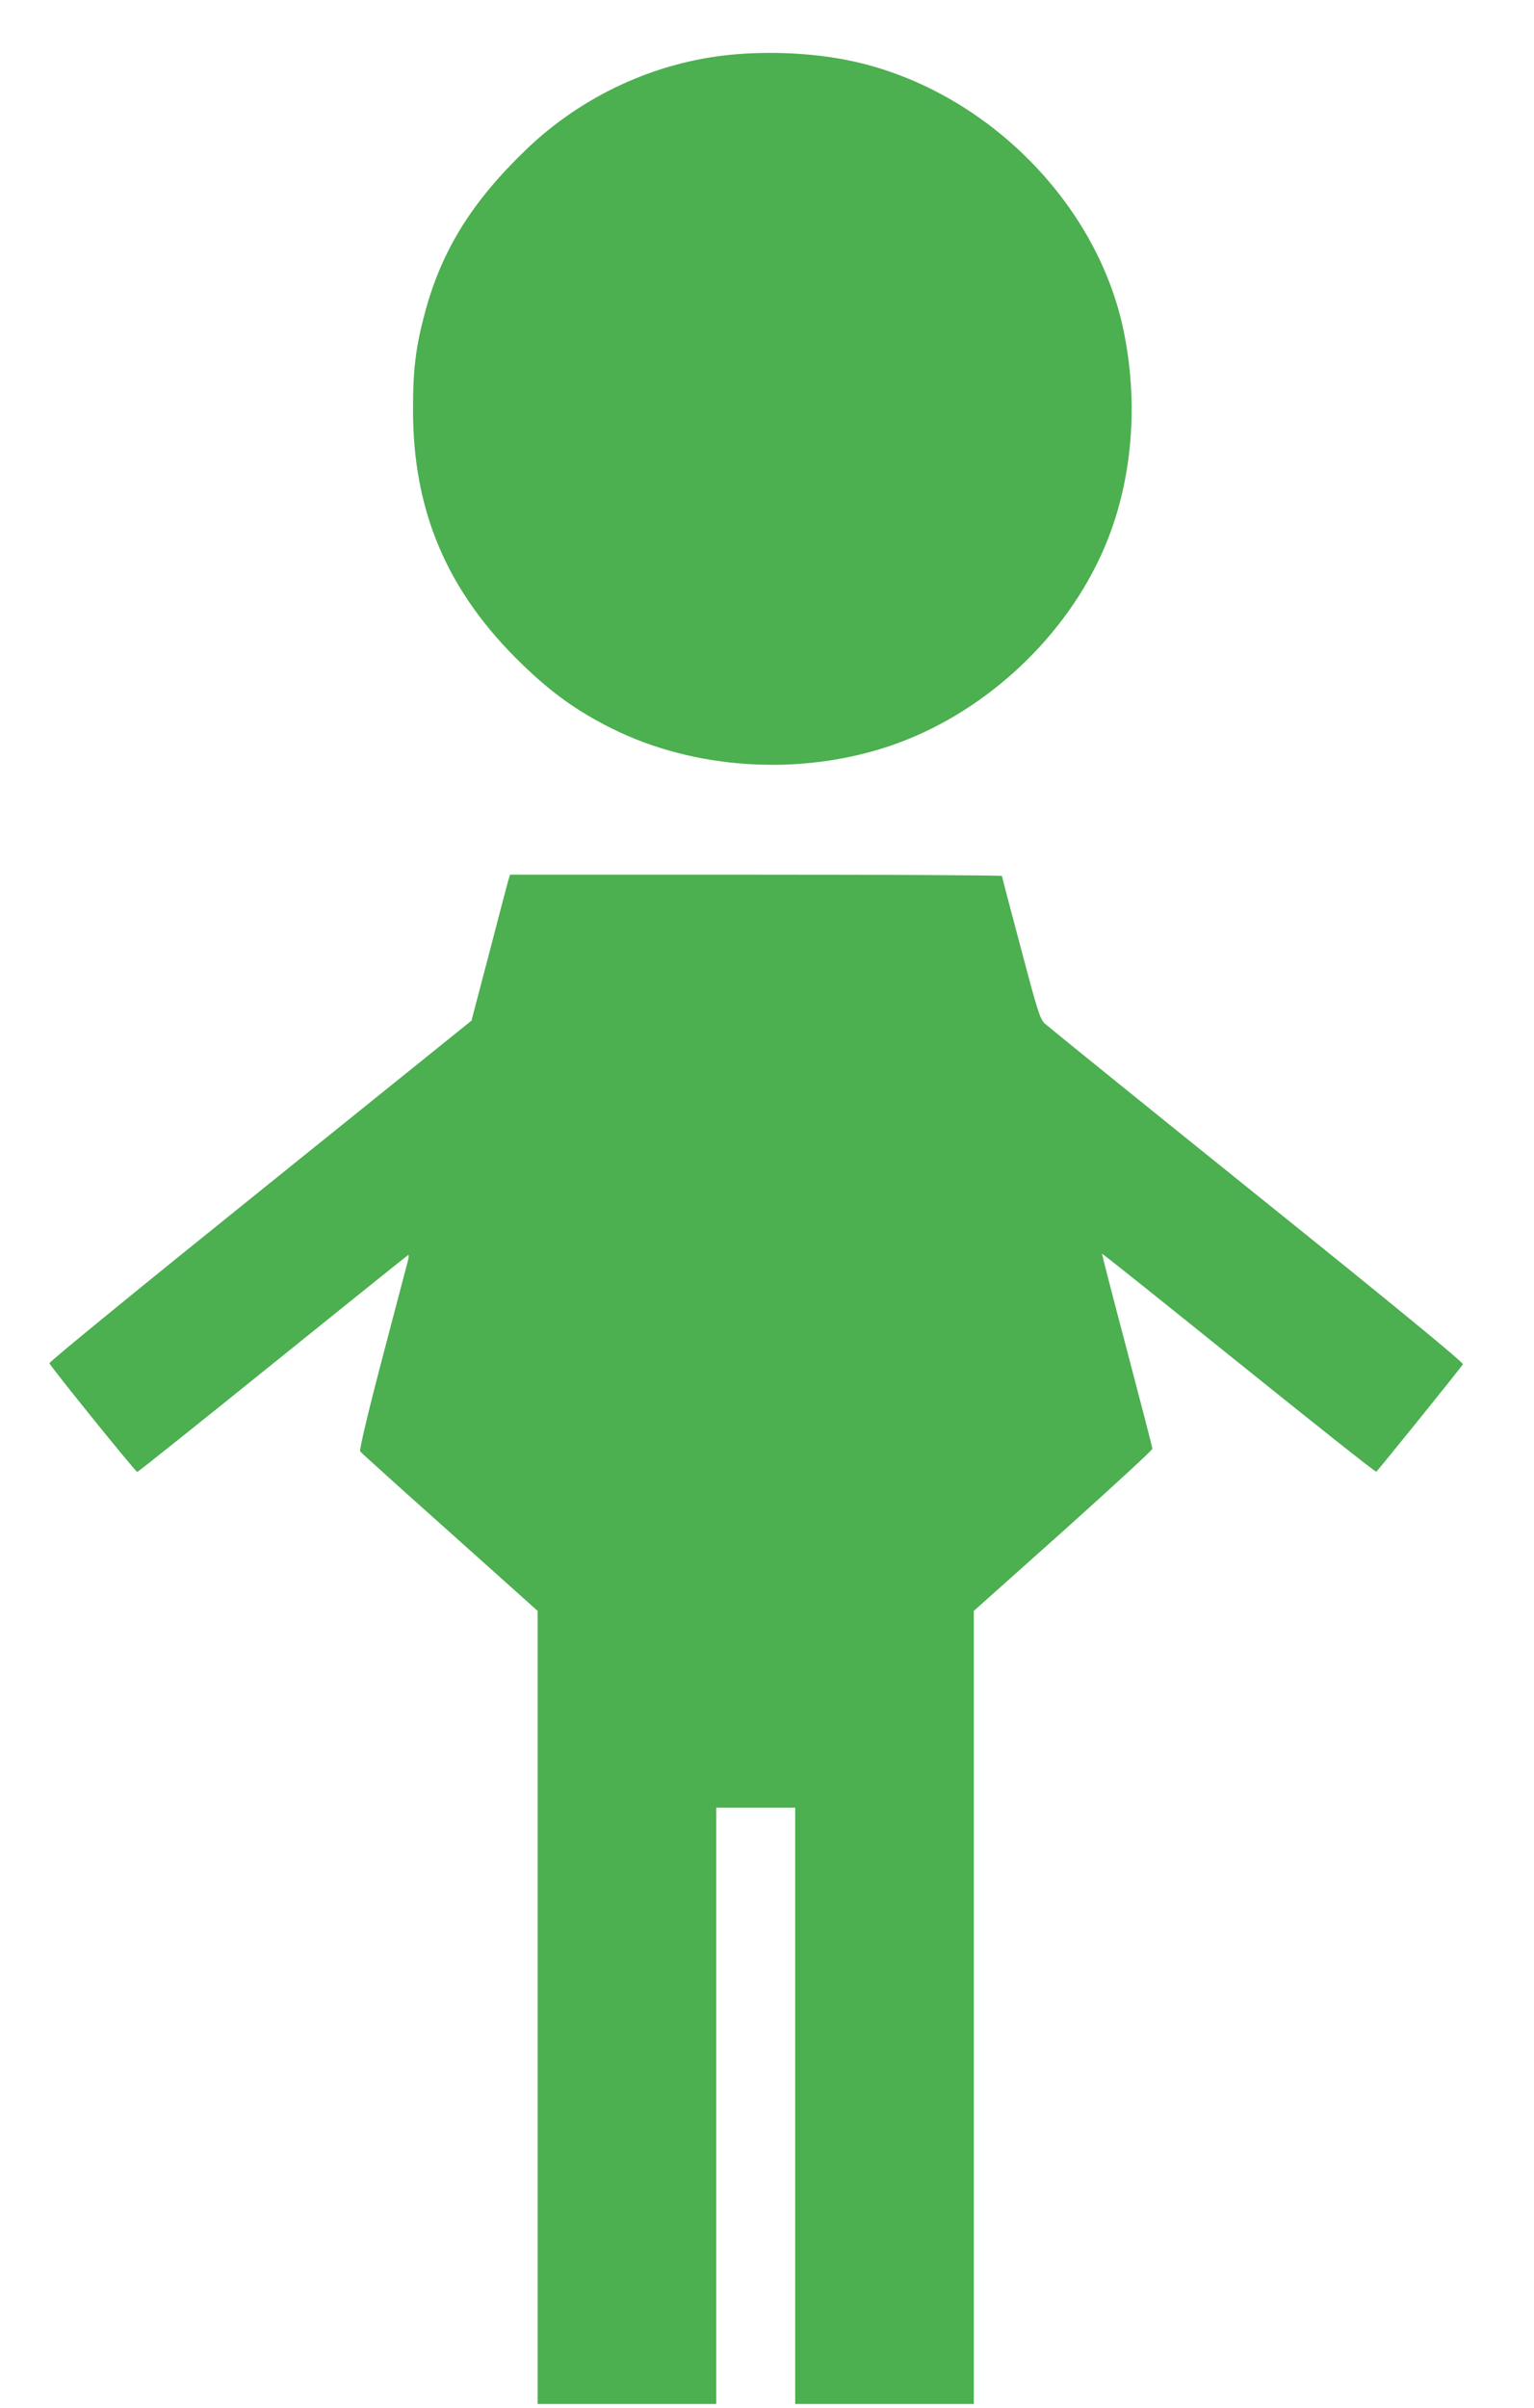
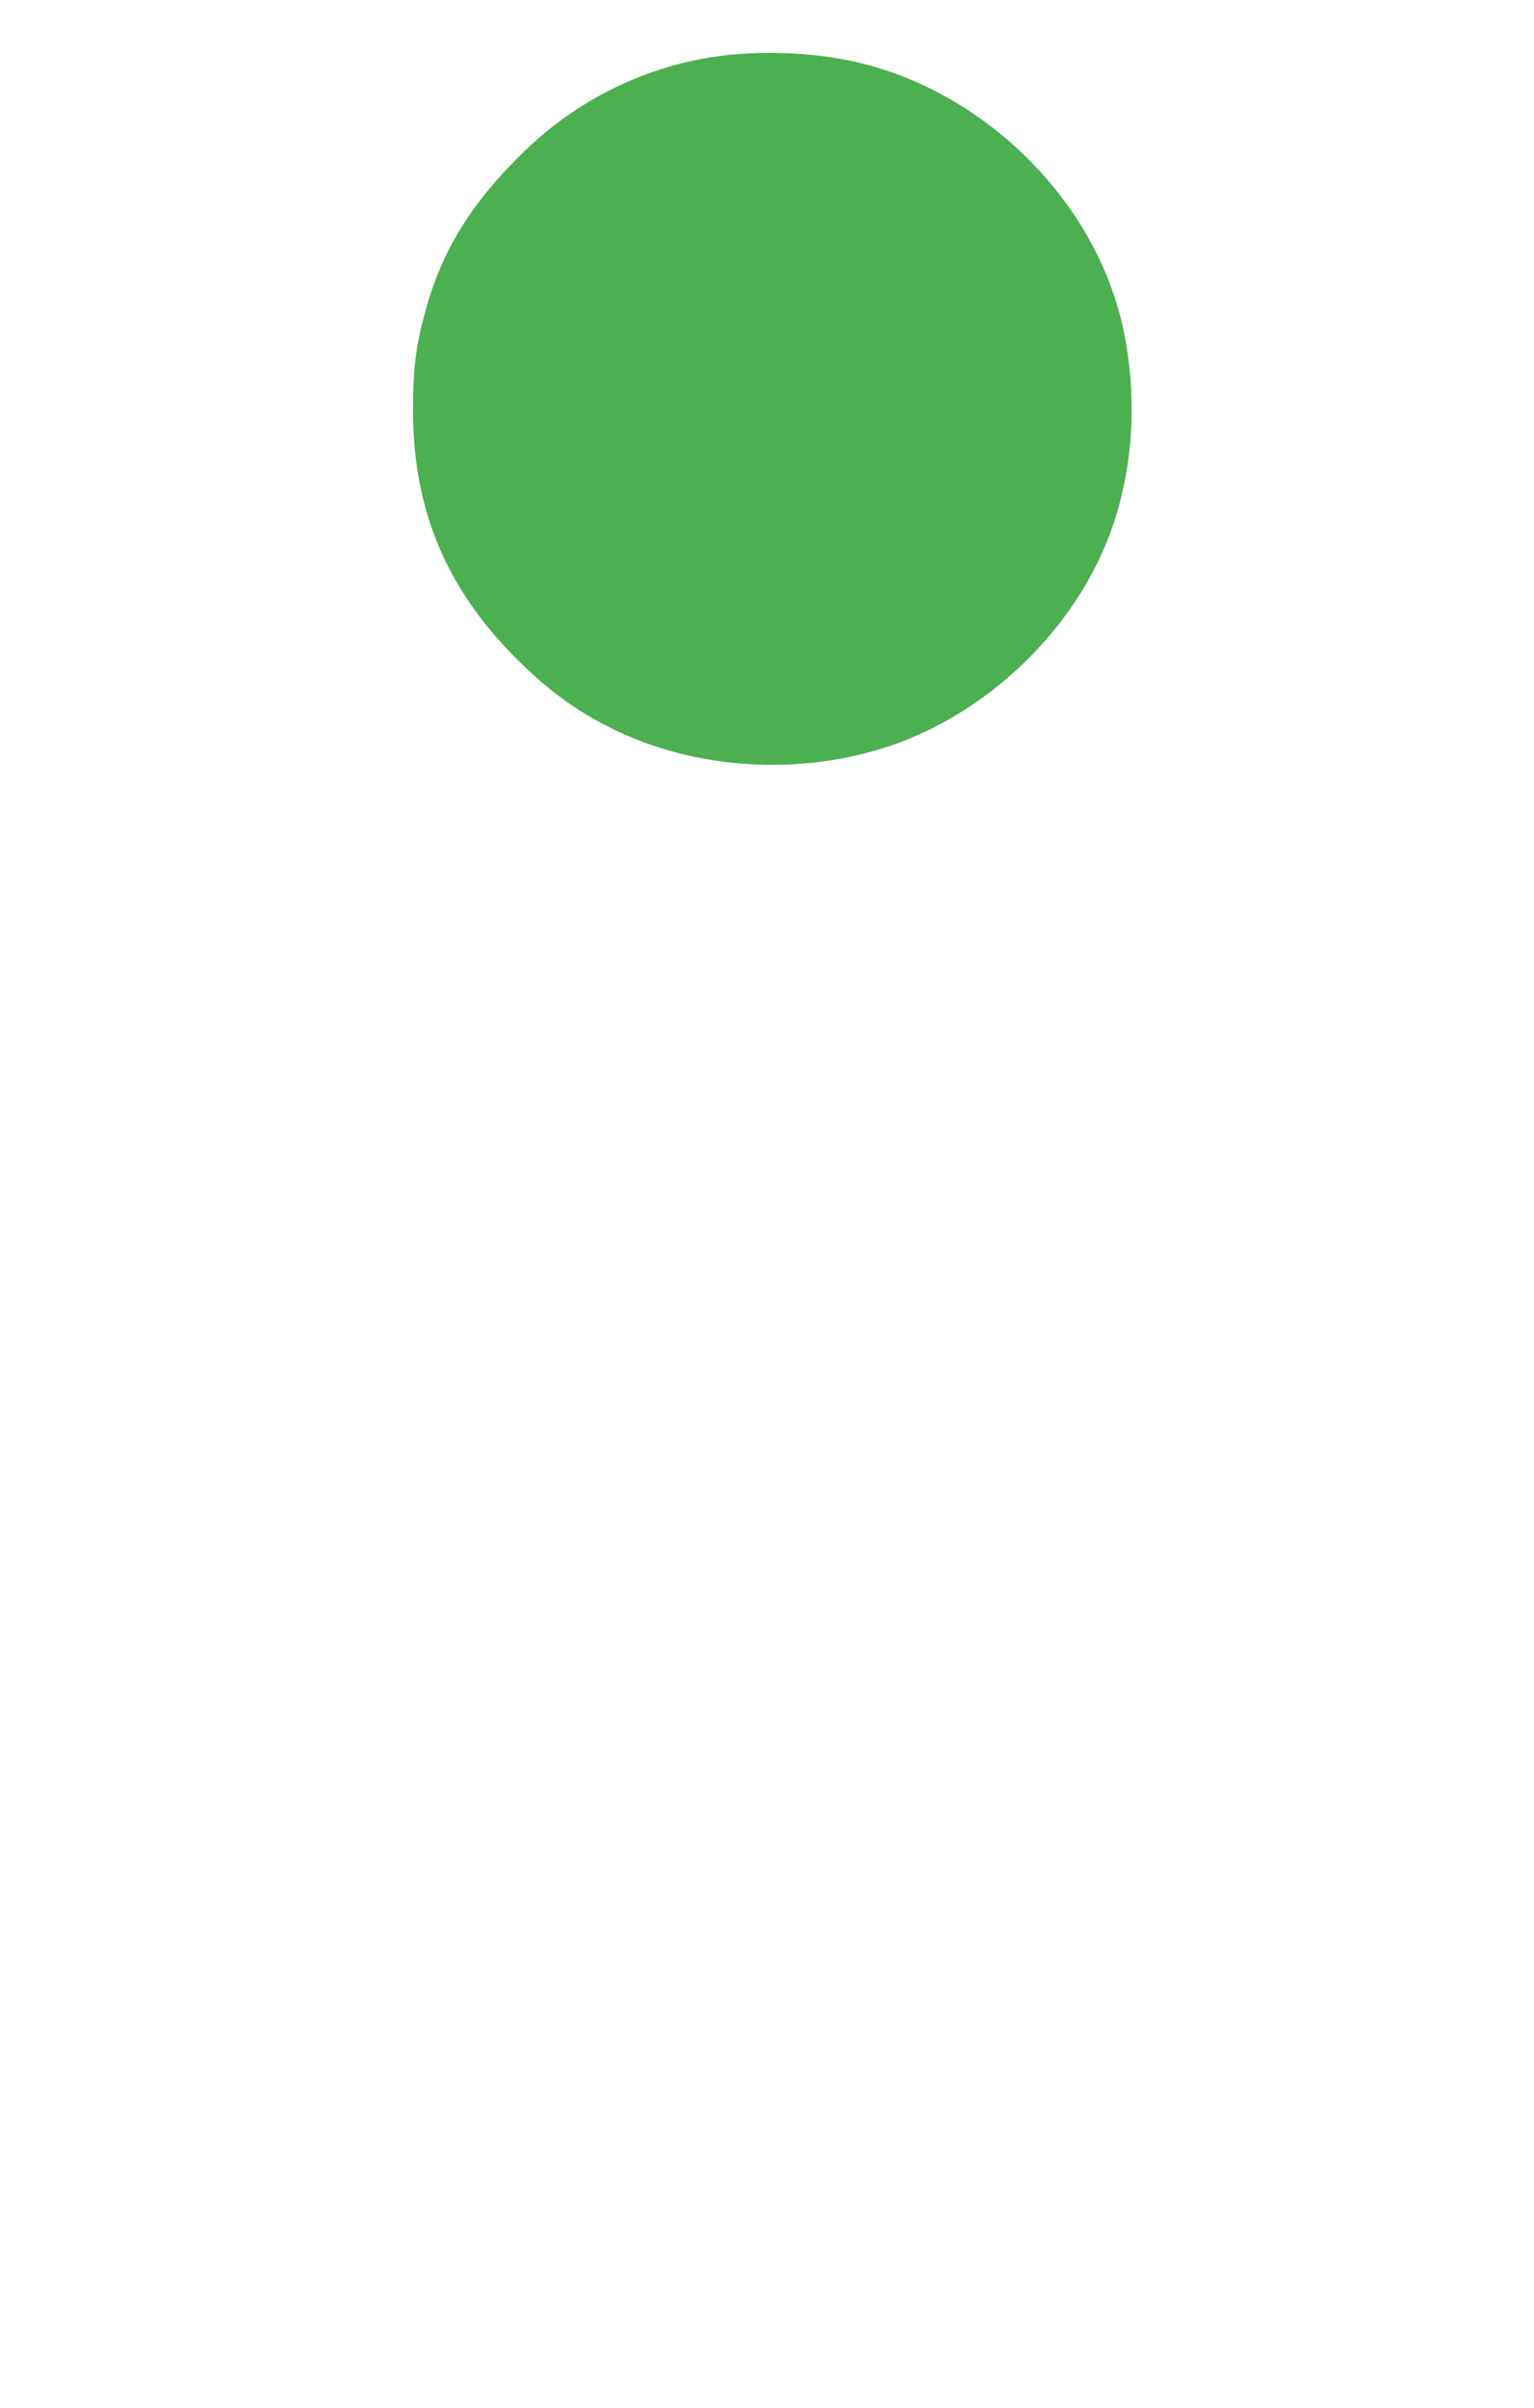
<svg xmlns="http://www.w3.org/2000/svg" version="1.0" width="816pt" height="1280pt" viewBox="0 0 816 1280" preserveAspectRatio="xMidYMid meet">
  <g transform="translate(0,1280) scale(0.1,-0.1)" fill="#4caf50" stroke="none">
    <path d="M3888 12509 c-403 -39 -790 -218 -1086 -501 -292 -280 -453 -539 -542 -872 -48 -178 -63 -300 -63 -506 -2 -546 181 -975 579 -1360 158 -153 290 -248 475 -341 441 -221 1006 -257 1487 -93 476 162 901 544 1115 1004 164 350 209 781 126 1192 -140 698 -753 1302 -1465 1447 -189 39 -422 50 -626 30z" />
-     <path d="M2702 8113 c-6 -21 -52 -196 -102 -389 l-92 -350 -1124 -905 c-618 -497 -1123 -909 -1121 -916 3 -15 458 -578 467 -578 5 0 329 259 721 575 392 316 716 576 720 578 4 2 4 -12 -1 -30 -5 -18 -66 -251 -136 -517 -80 -305 -123 -489 -118 -497 5 -7 219 -200 477 -430 l467 -418 0 -2108 0 -2108 475 0 475 0 0 1585 0 1585 210 0 210 0 0 -1585 0 -1585 475 0 475 0 0 2108 0 2108 475 424 c261 234 475 431 475 438 0 7 -61 242 -135 523 -75 282 -134 513 -133 514 2 2 329 -260 727 -580 399 -321 728 -582 732 -579 6 3 414 508 461 571 6 7 -340 292 -1094 898 -607 488 -1116 900 -1131 914 -25 24 -40 72 -127 402 -55 206 -100 377 -100 382 0 4 -589 7 -1308 7 l-1309 0 -11 -37z" />
  </g>
</svg>